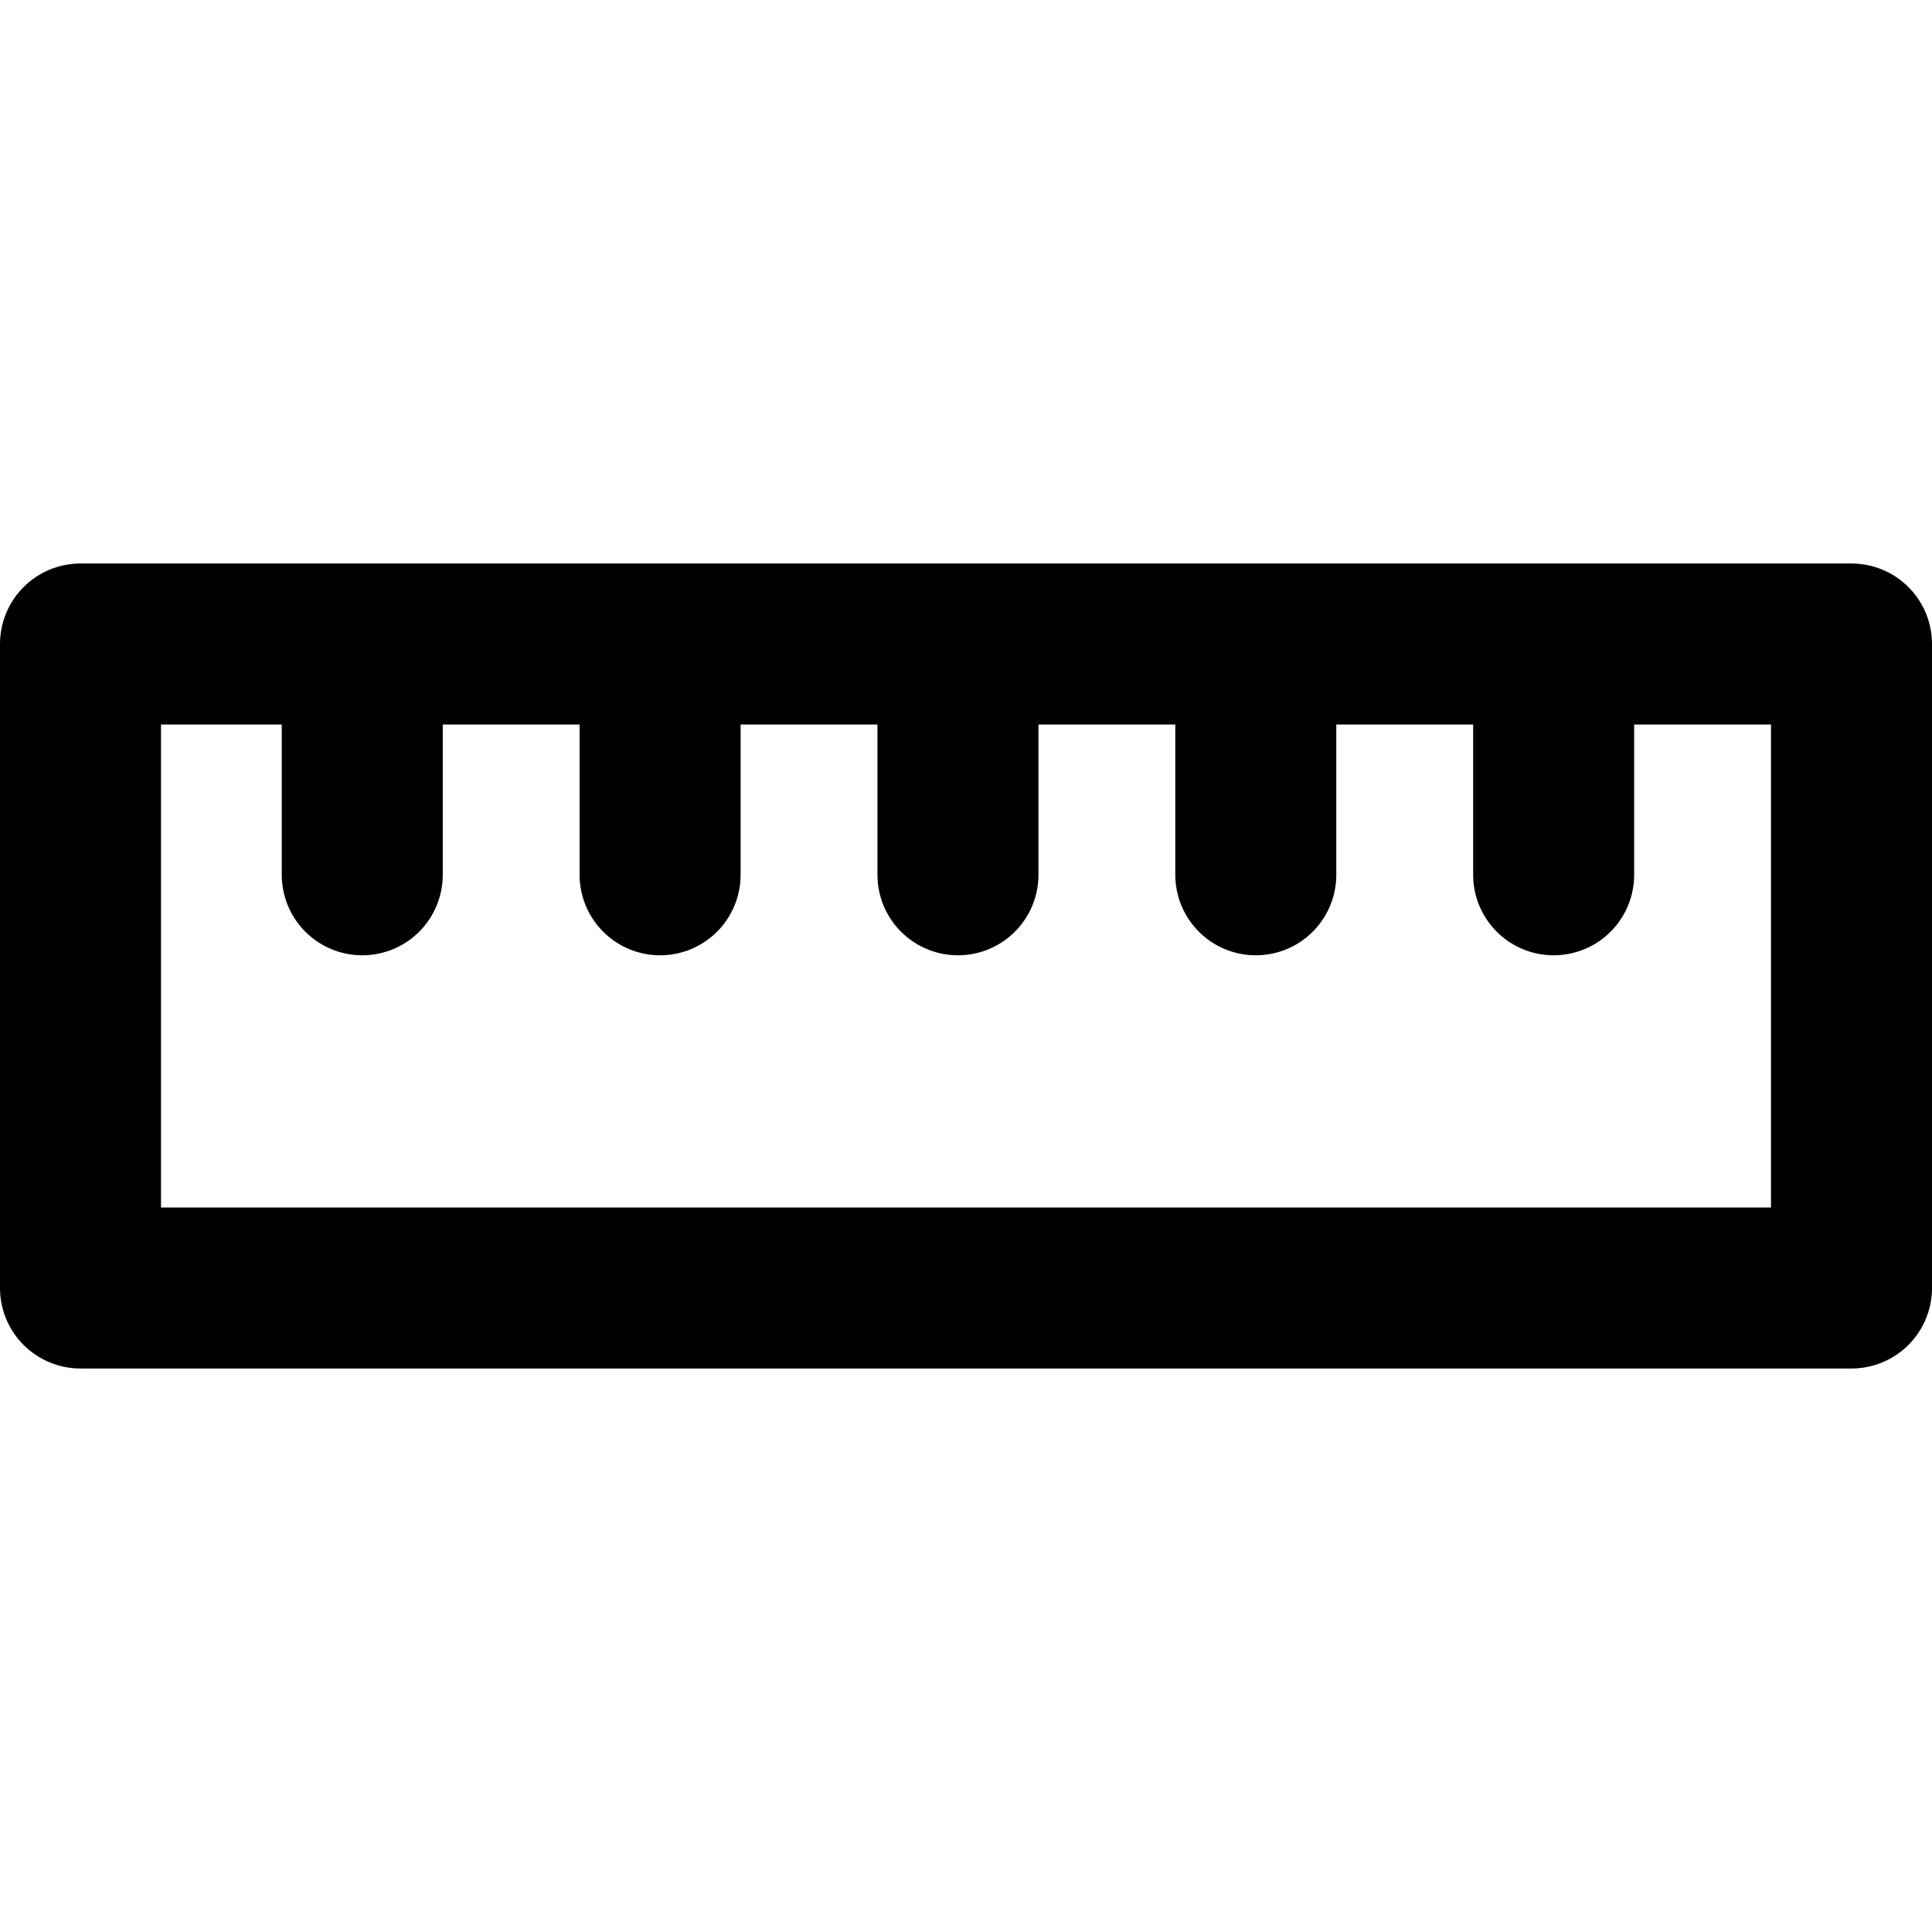
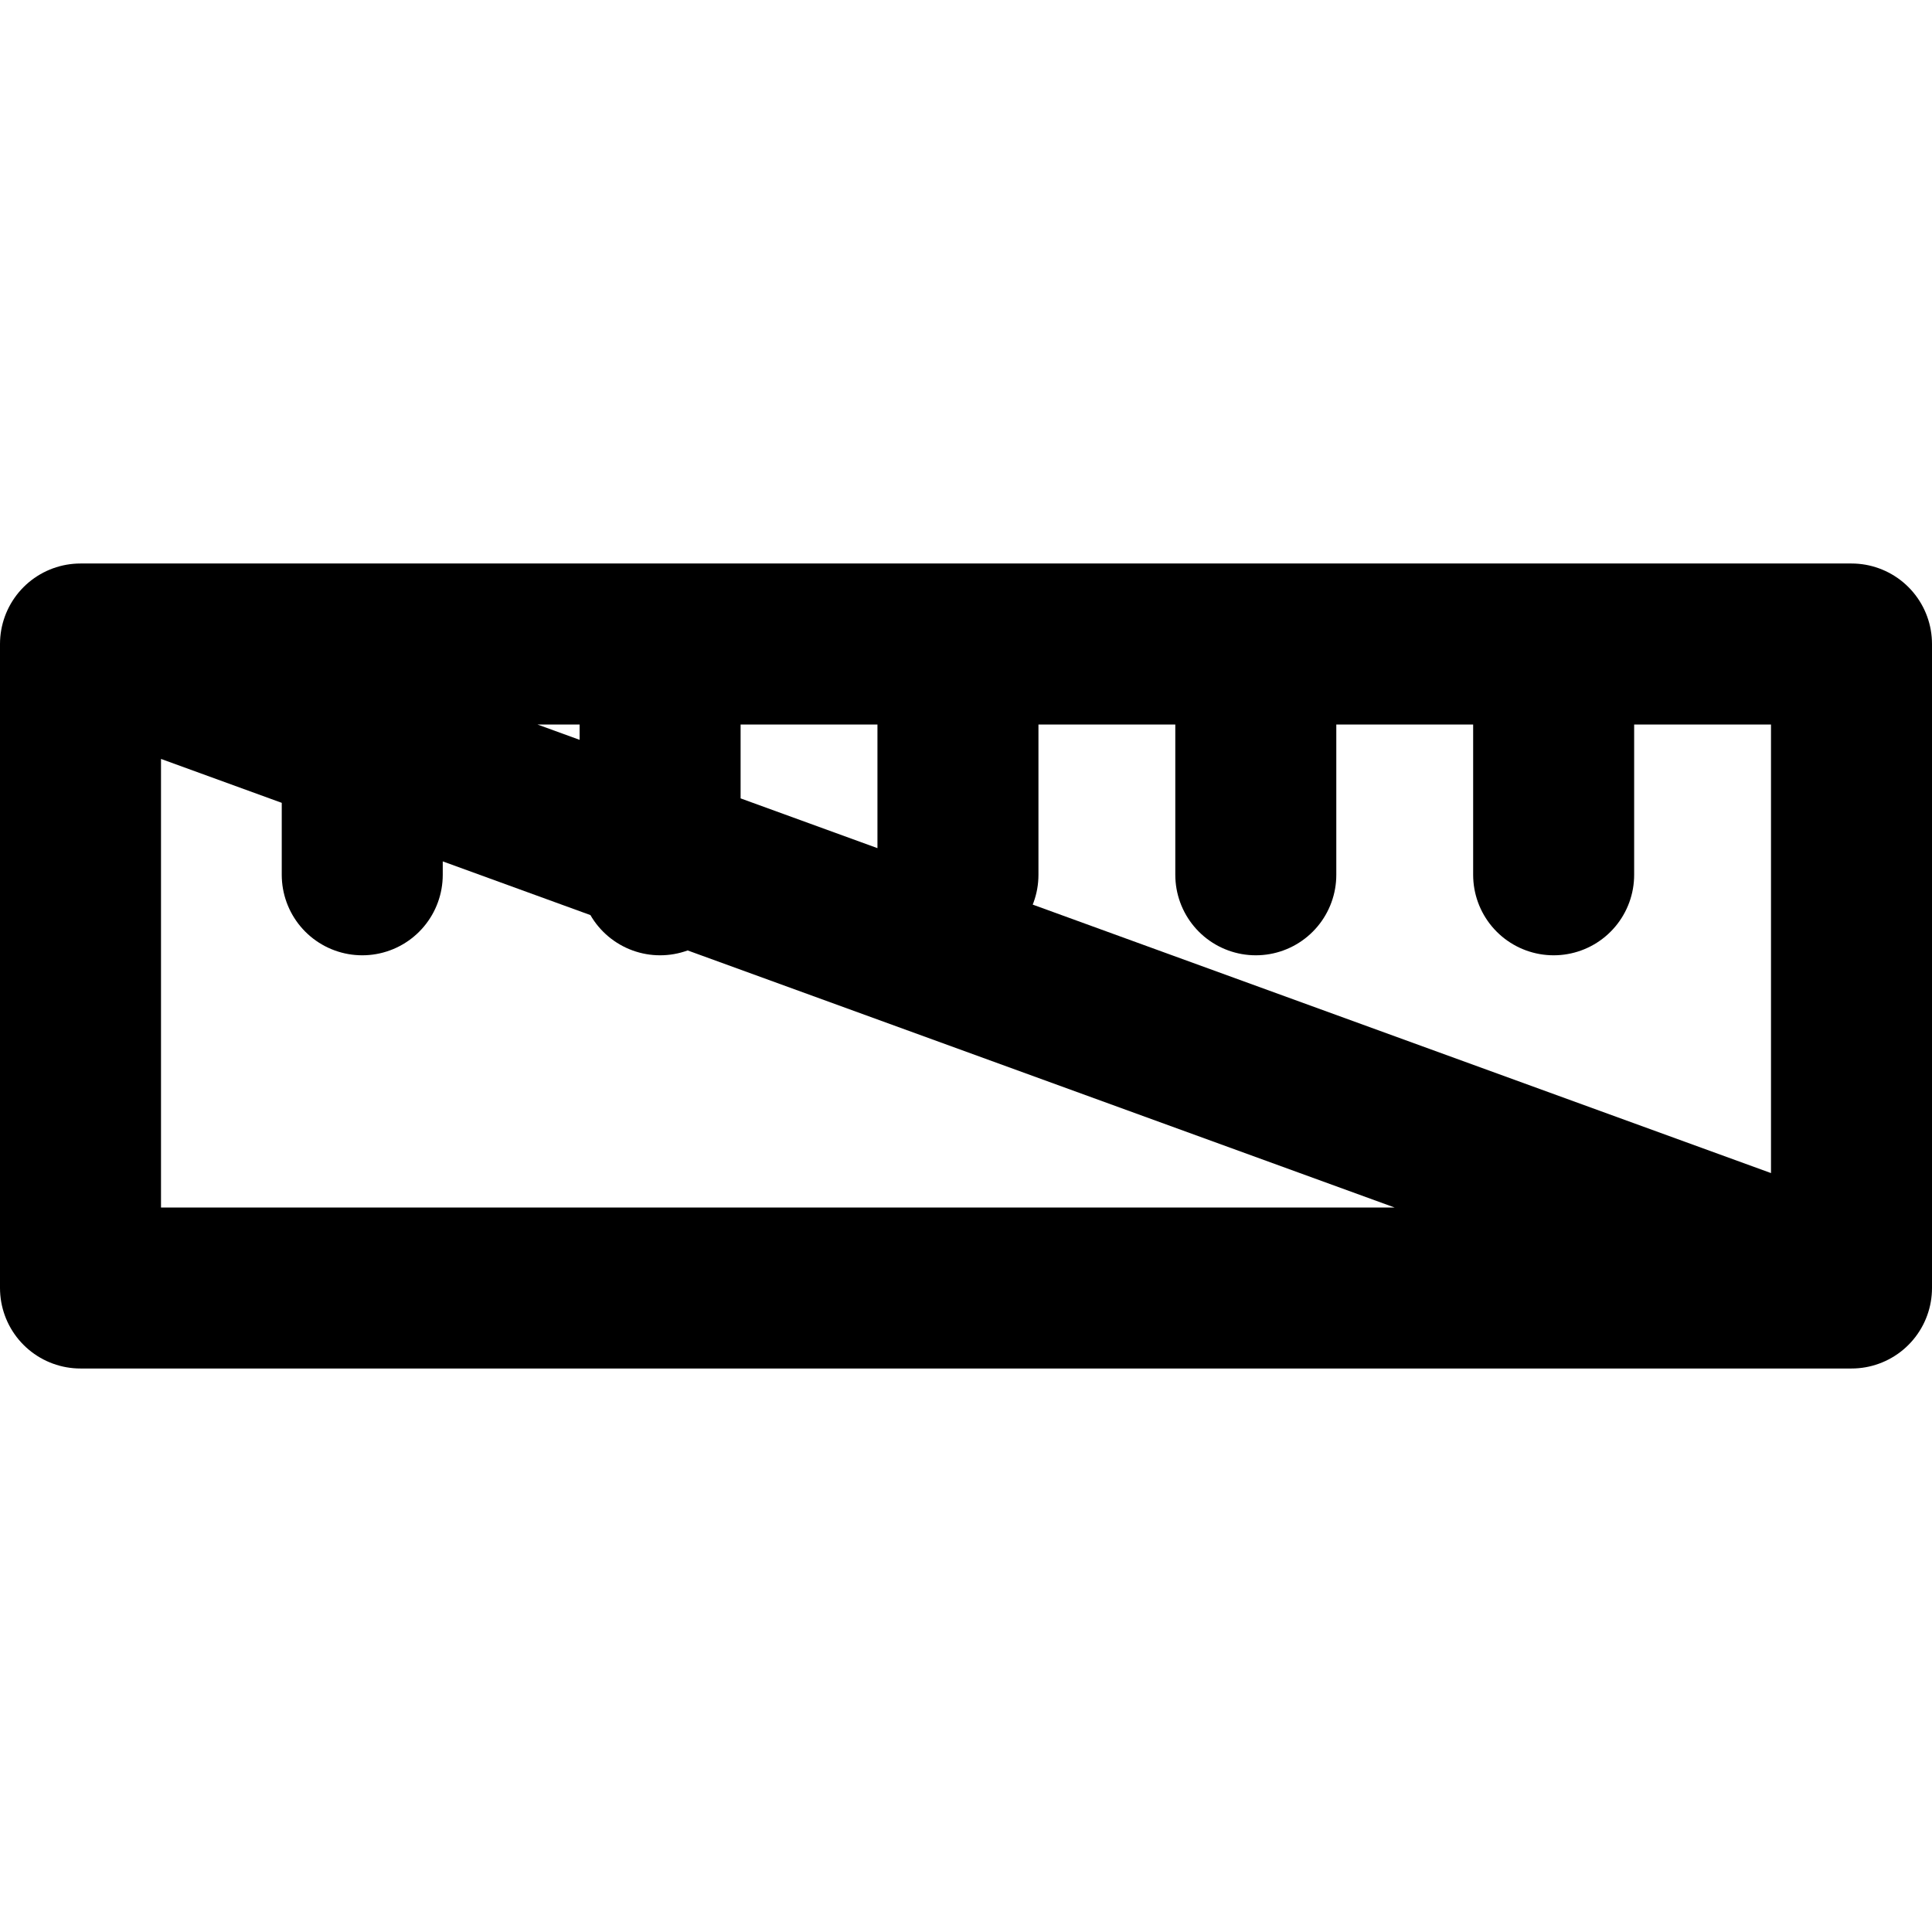
<svg xmlns="http://www.w3.org/2000/svg" width="24px" height="24px" viewBox="0 0 24 24" version="1.1">
  <title>measure</title>
  <g id="measure" stroke="none" stroke-width="1" fill="none" fill-rule="evenodd" stroke-linecap="round" stroke-linejoin="round">
-     <path d="M1,16 L23,16 L23,8 L1,8 L4.5,8 L4.5,10.867 M1,16 L1,8 M1,16 L23,16 L23,8 L1,8 L4.5,8 L4.5,10.867 M8.2,10.867 L8.2,8 L11.9,8 L11.9,10.867 M15.6,10.867 L15.6,8 L19.3,8 L19.3,10.867" id="Shape" stroke="#000000" stroke-width="2" />
+     <path d="M1,16 L23,16 L23,8 L1,8 L4.5,8 L4.5,10.867 M1,16 L1,8 L23,16 L23,8 L1,8 L4.5,8 L4.5,10.867 M8.2,10.867 L8.2,8 L11.9,8 L11.9,10.867 M15.6,10.867 L15.6,8 L19.3,8 L19.3,10.867" id="Shape" stroke="#000000" stroke-width="2" />
  </g>
</svg>